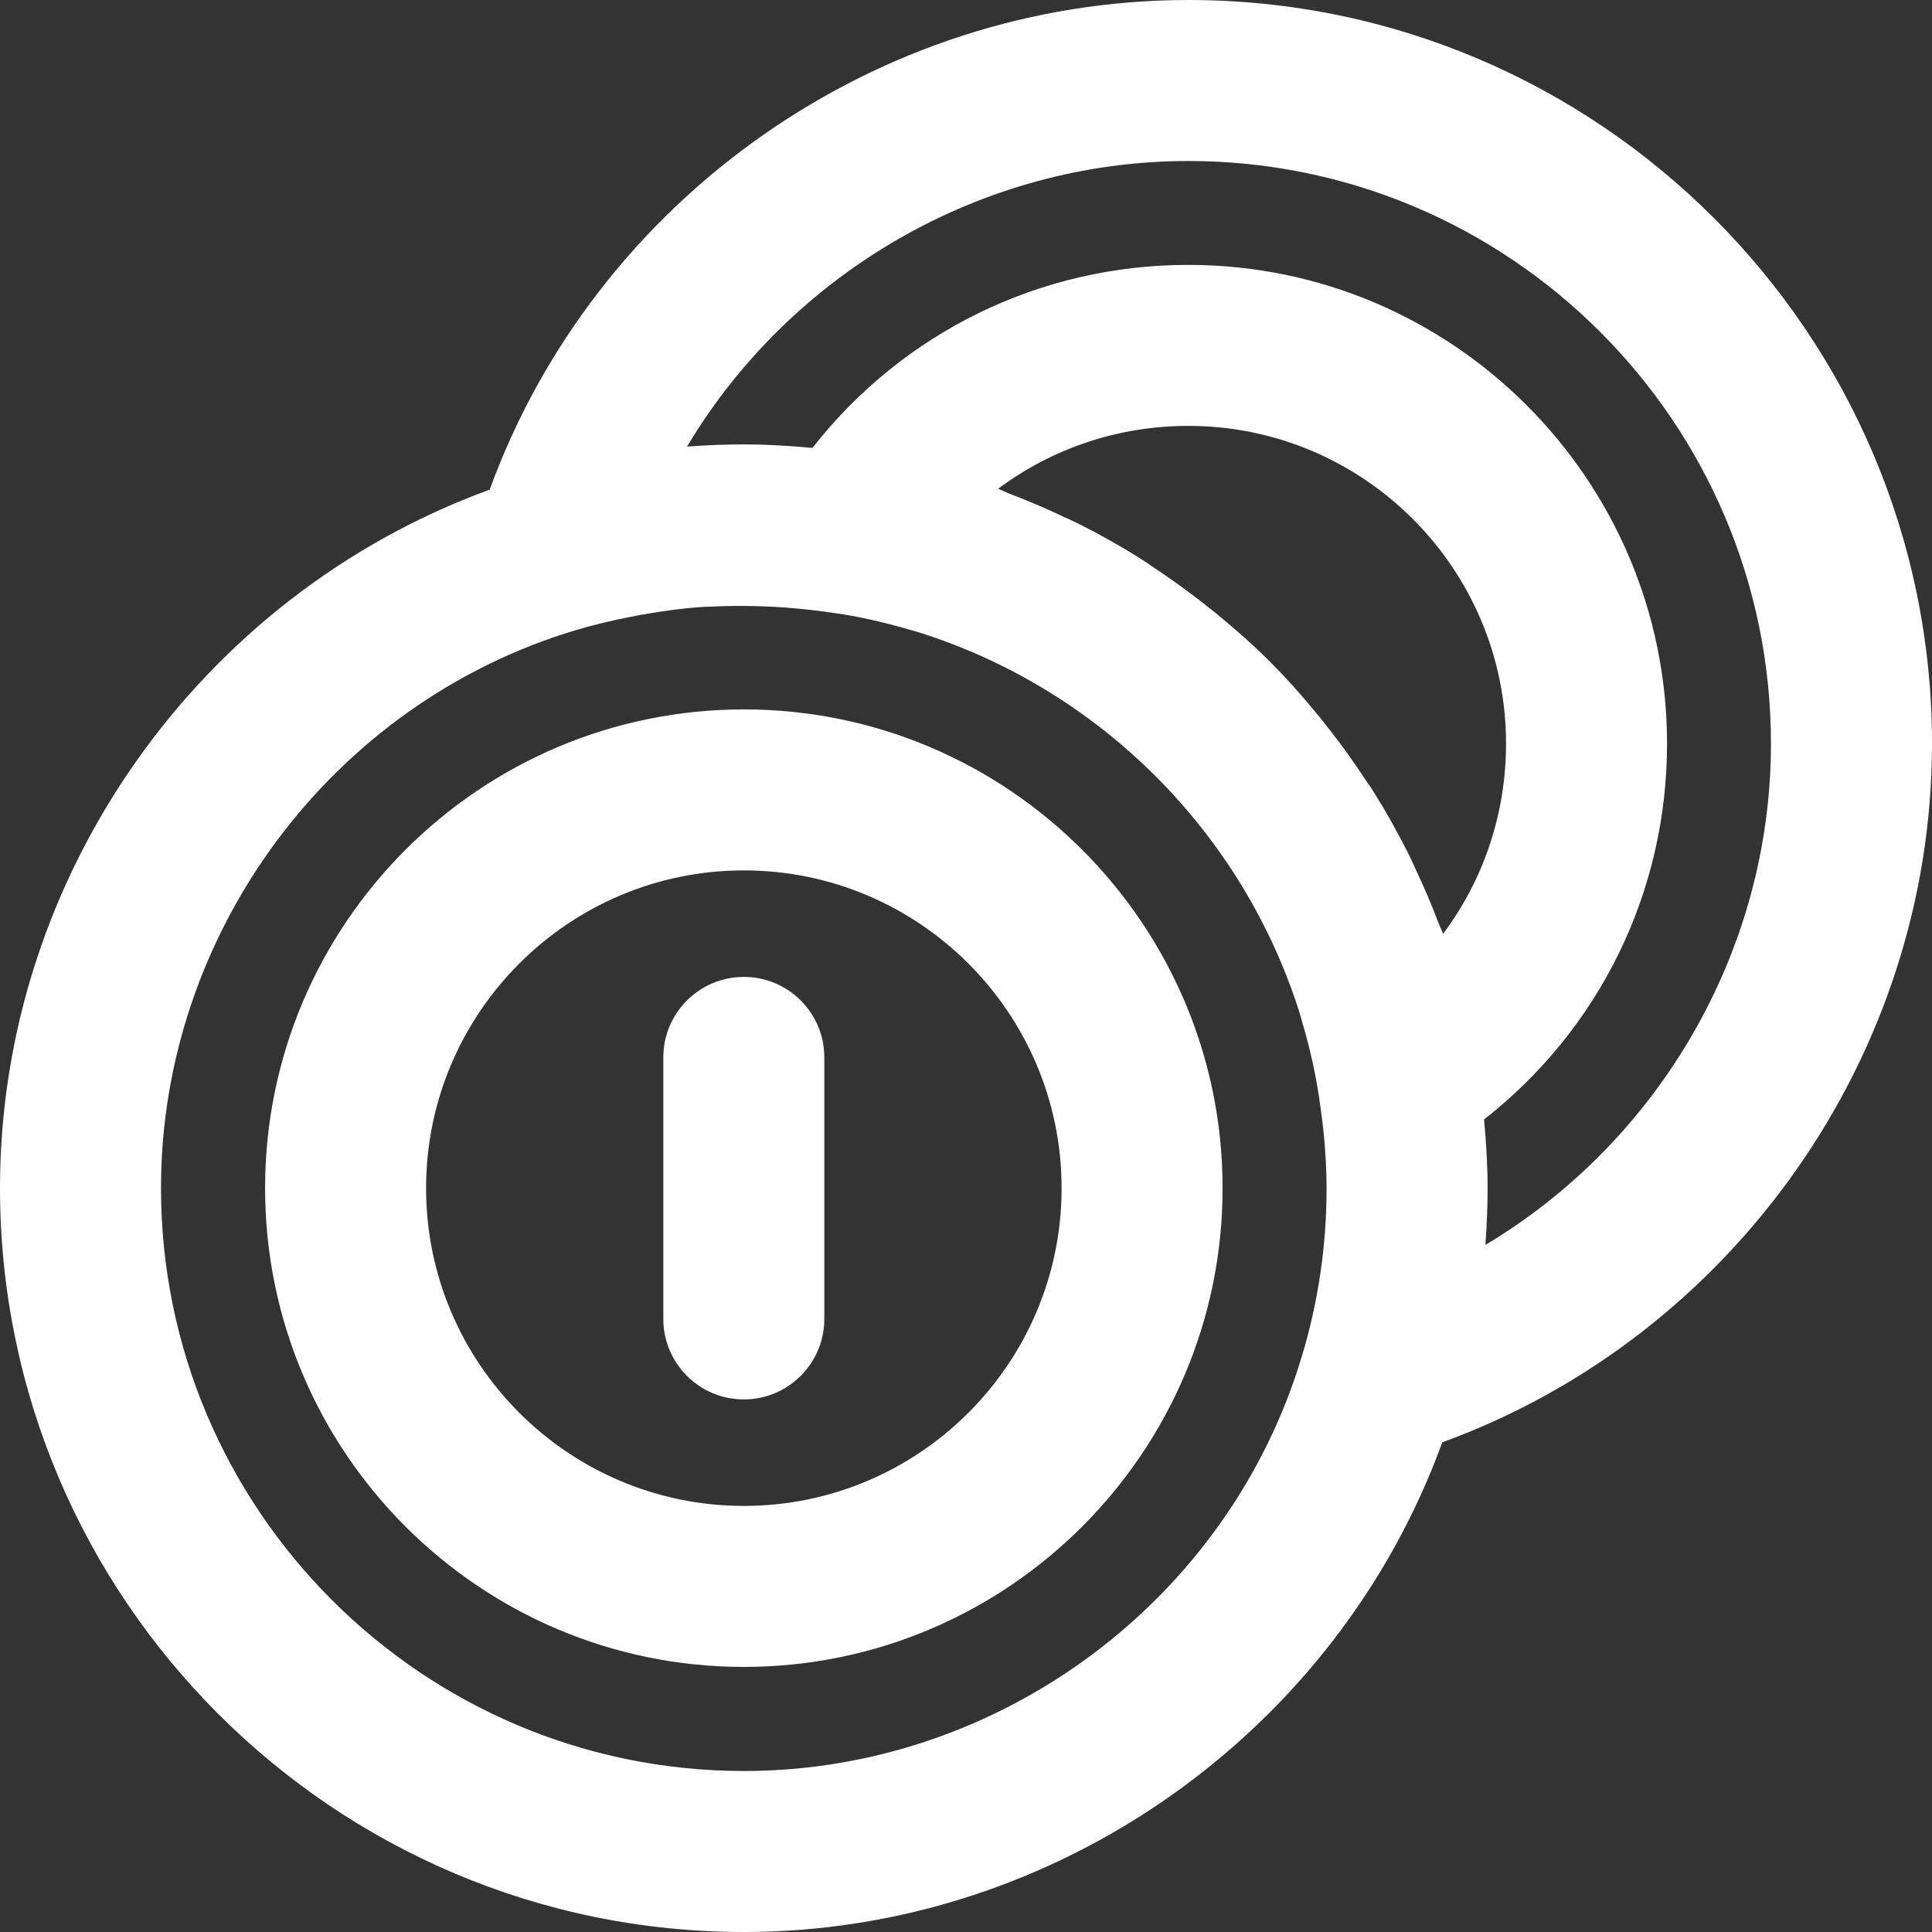
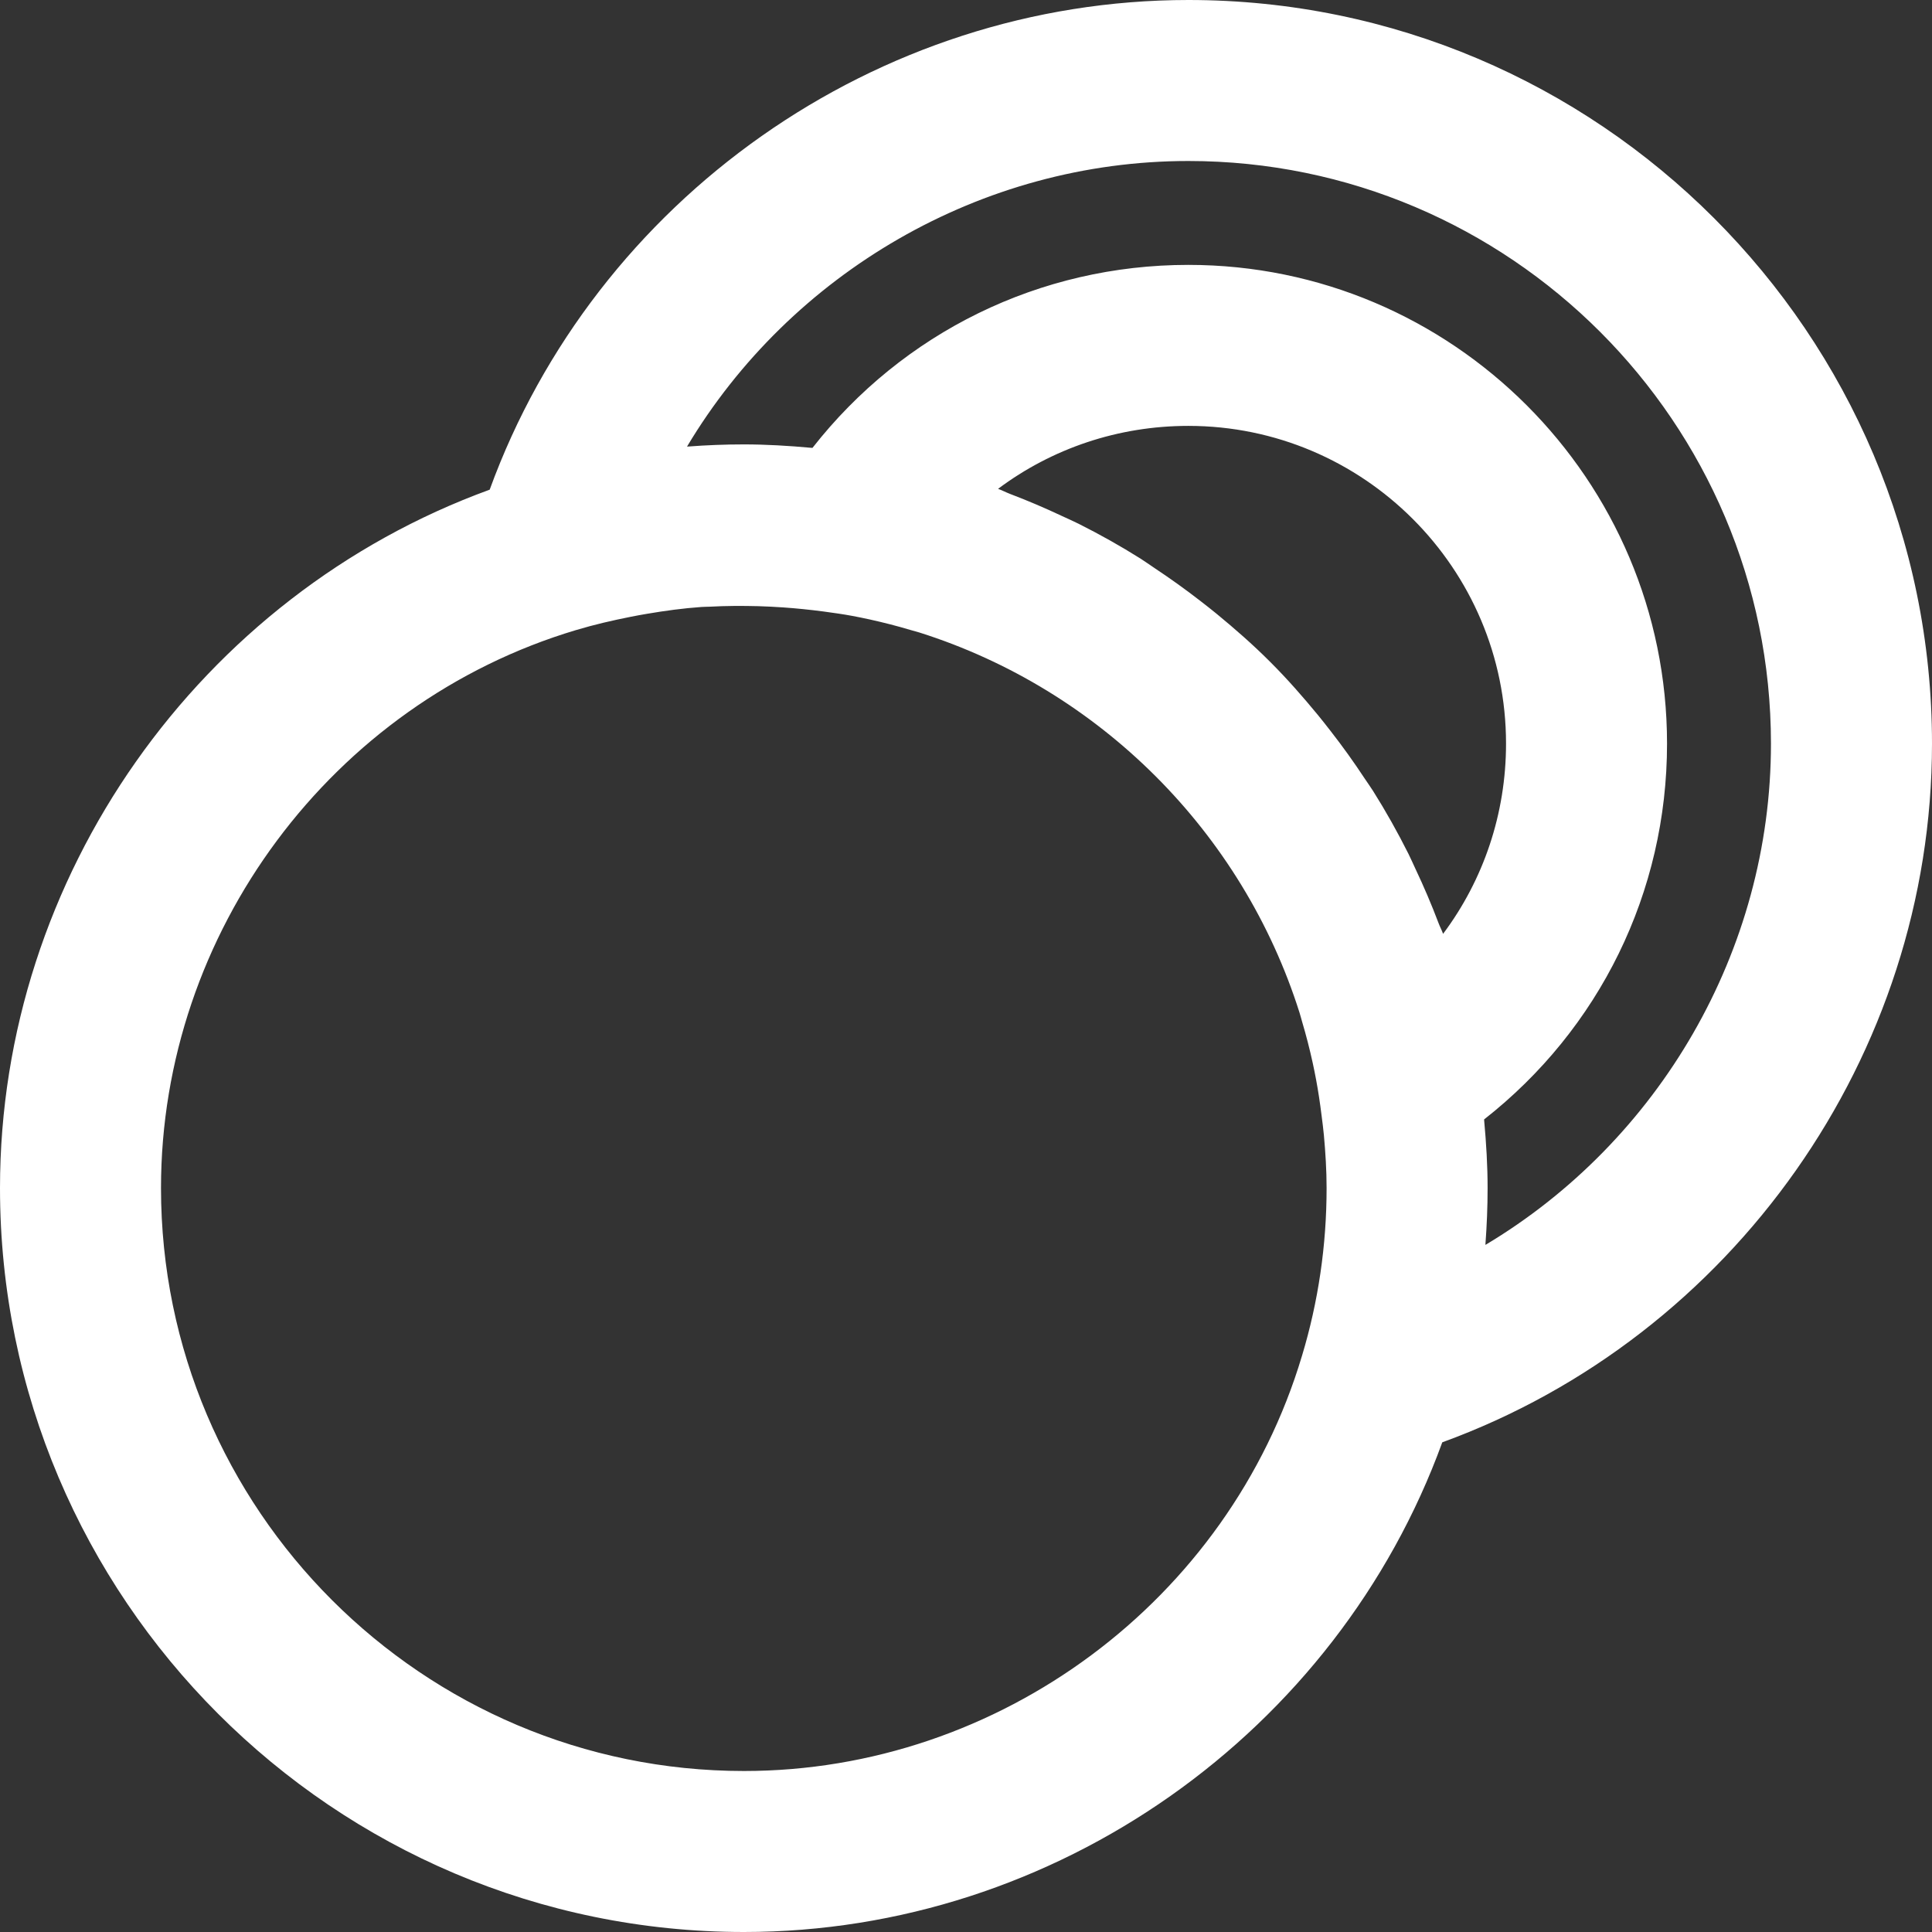
<svg xmlns="http://www.w3.org/2000/svg" version="1.1" id="Capa_1" x="0px" y="0px" viewBox="0 0 384 384" style="enable-background:new 0 0 384 384;" xml:space="preserve">
  <rect x="0" y="0" width="384" height="384" fill="#333333" stroke="none" />
  <g>
    <g>
-       <path fill="#ffffff" d="M147.84,141c-52.472,0-95.152,42.688-95.152,95.16c0,52.472,42.68,95.152,95.152,95.152S243,288.632,243,236.16    C243,183.688,200.312,141,147.84,141z M147.84,299.312c-34.824,0-63.152-28.328-63.152-63.152c0-34.832,28.328-63.16,63.152-63.16    c34.832,0,63.16,28.336,63.16,63.16C211,270.984,182.664,299.312,147.84,299.312z" />
-     </g>
+       </g>
  </g>
  <g>
    <g>
      <path fill="#ffffff" d="M236.2,0c-62,0-117.872,39.648-138.872,97.328C39.648,118.328,0,174.168,0,236.128C0,317.664,66.336,384,147.872,384    c61.96,0,117.808-39.648,138.792-97.328c57.68-21,97.336-76.872,97.336-138.864C384,66.304,317.696,0,236.2,0z M258.784,269.464    c0,0.008,0,0.016-0.008,0.024c0,0.008-0.008,0.016-0.008,0.024C244.248,318.08,198.648,352,147.872,352    C83.984,352,32,300.016,32,236.128c0-50.76,33.92-96.368,82.488-110.896c0.008,0,0.008-0.008,0.016-0.008s0.016,0,0.024,0    c3.576-1.08,7.216-1.912,10.872-2.64c1.056-0.208,2.12-0.408,3.184-0.584c3.584-0.608,7.192-1.104,10.856-1.36    c0.544-0.04,1.096-0.032,1.64-0.056c3.168-0.176,6.376-0.184,9.608-0.104c1.672,0.04,3.328,0.144,4.984,0.248    c2.64,0.184,5.304,0.456,7.992,0.808c1.912,0.264,3.824,0.52,5.696,0.872c1.152,0.216,2.296,0.448,3.432,0.696    c2.744,0.608,5.456,1.296,8.128,2.096c0.608,0.176,1.224,0.336,1.832,0.52c35.848,11.352,64.192,39.696,75.536,75.544    c0.184,0.584,0.336,1.176,0.504,1.768c0.808,2.704,1.512,5.448,2.12,8.224c0.24,1.104,0.464,2.208,0.672,3.328    c0.44,2.344,0.792,4.72,1.088,7.112c0.16,1.312,0.352,2.64,0.464,3.936c0.312,3.464,0.536,6.96,0.536,10.504    C263.672,247.52,262.024,258.736,258.784,269.464z M285.928,183.488c-1.392-3.68-2.928-7.28-4.6-10.808    c-0.464-0.984-0.896-1.992-1.384-2.968c-2.152-4.288-4.488-8.456-7.032-12.496c-0.528-0.84-1.112-1.632-1.656-2.456    c-2.144-3.256-4.408-6.416-6.8-9.48c-0.816-1.048-1.632-2.096-2.48-3.128c-2.984-3.624-6.08-7.16-9.4-10.48    c-0.08-0.08-0.16-0.168-0.248-0.248c-3.312-3.312-6.84-6.4-10.456-9.376c-1.072-0.888-2.176-1.736-3.272-2.592    c-2.96-2.296-6.008-4.48-9.144-6.56c-0.944-0.624-1.848-1.288-2.8-1.888c-3.96-2.488-8.048-4.784-12.256-6.896    c-1.128-0.568-2.288-1.064-3.432-1.6c-3.336-1.568-6.728-3.016-10.2-4.336c-0.816-0.312-1.576-0.72-2.392-1.016    c10.728-8.032,23.88-12.512,37.816-12.512c34.816,0,63.144,28.328,63.144,63.152c0,13.928-4.48,27.08-12.512,37.808    C286.568,184.88,286.2,184.208,285.928,183.488z M295.24,247.432c0.008-0.064,0-0.136,0.008-0.2    c0.272-3.688,0.424-7.392,0.424-11.104c0-4.368-0.264-8.848-0.68-13.392c-0.008-0.08-0.008-0.16-0.016-0.24    c22.904-17.944,36.36-45.128,36.36-74.696c0-52.472-42.68-95.152-95.144-95.152c-29.568,0-56.76,13.464-74.704,36.368    c-0.072-0.008-0.152-0.008-0.232-0.008c-4.528-0.416-9.016-0.68-13.4-0.68c-3.712,0-7.408,0.144-11.096,0.424    c-0.072,0.008-0.144,0-0.208,0.008C157.104,54.36,194.944,32,236.192,32c63.848,0,115.8,51.952,115.8,115.808    C352,189.048,329.648,226.88,295.24,247.432z" />
    </g>
  </g>
  <g>
    <g>
-       <path fill="#ffffff" d="M147.84,194.168c-8.832,0-16,7.168-16,16v51.976c0,8.832,7.168,16,16,16c8.832,0,16-7.168,16-16v-51.976    C163.84,201.328,156.672,194.168,147.84,194.168z" />
-     </g>
+       </g>
  </g>
  <g>
</g>
  <g>
</g>
  <g>
</g>
  <g>
</g>
  <g>
</g>
  <g>
</g>
  <g>
</g>
  <g>
</g>
  <g>
</g>
  <g>
</g>
  <g>
</g>
  <g>
</g>
  <g>
</g>
  <g>
</g>
  <g>
</g>
</svg>